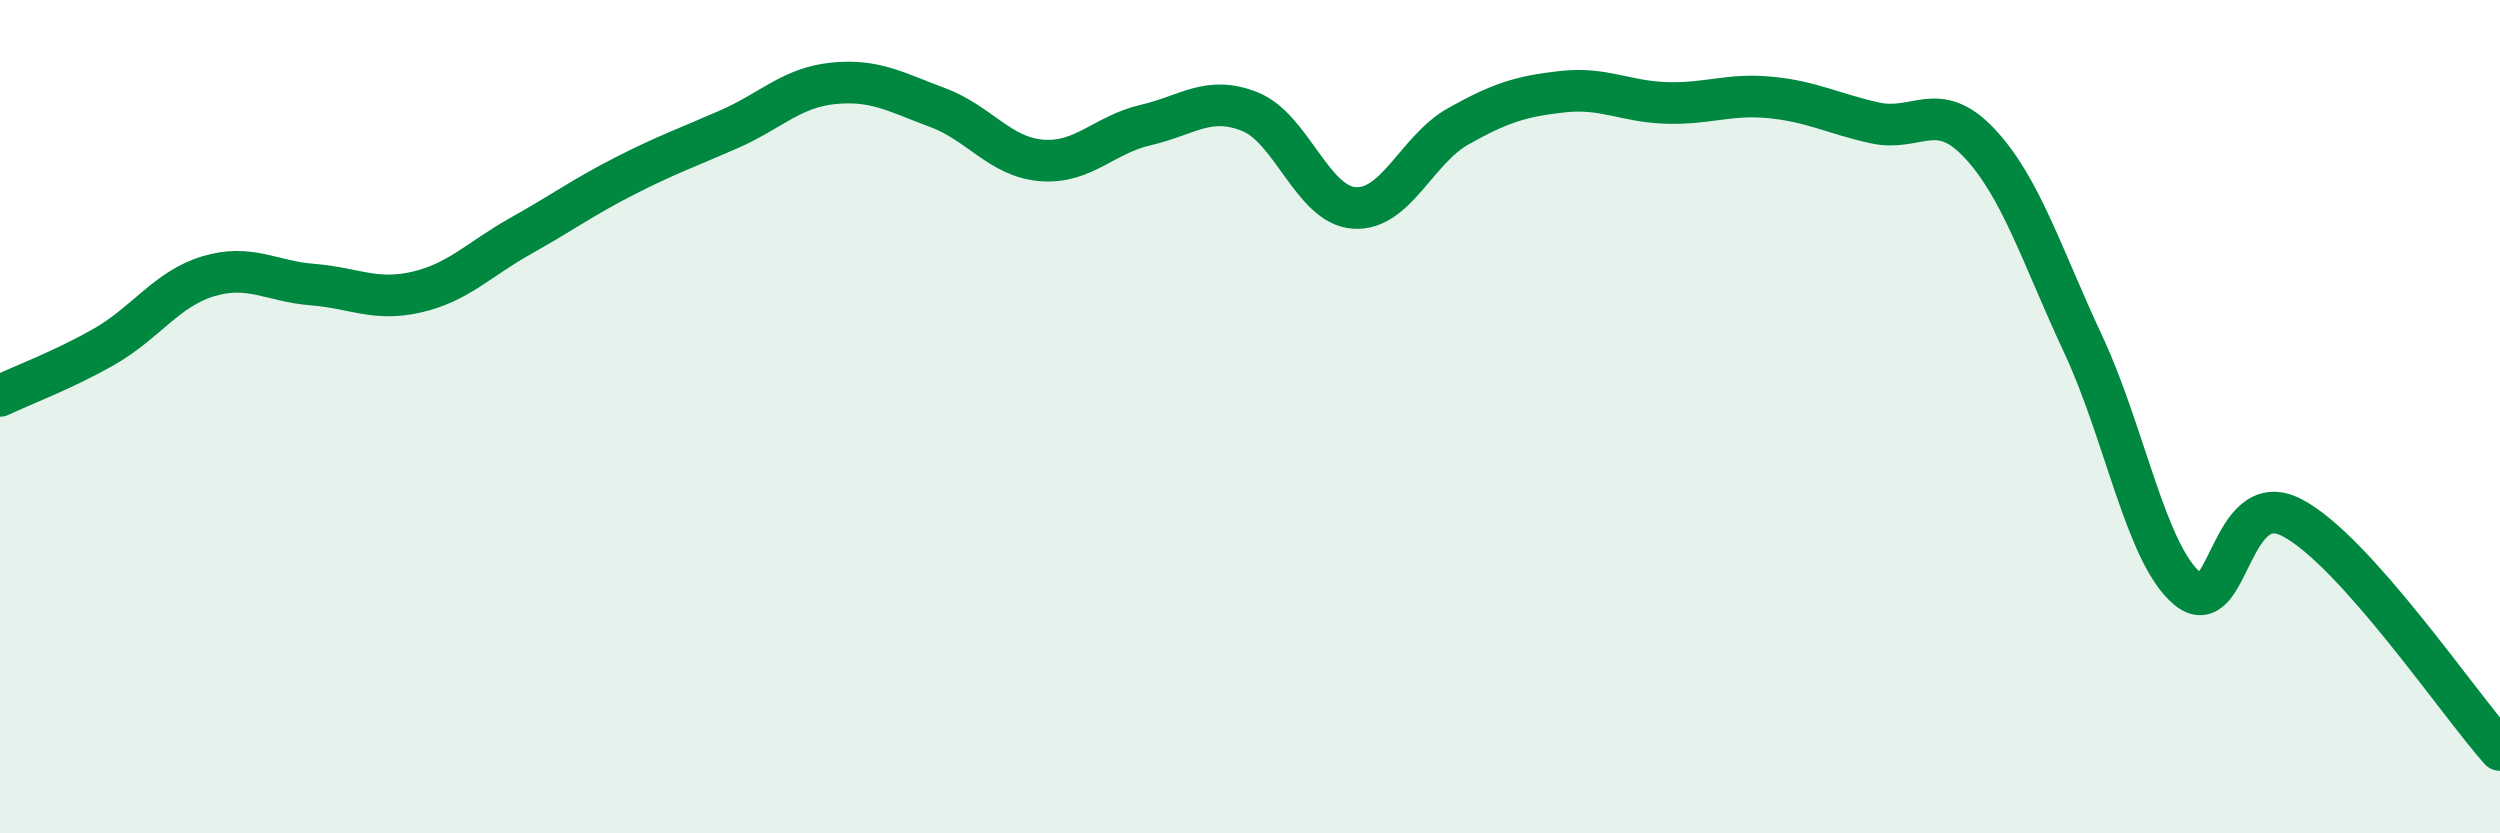
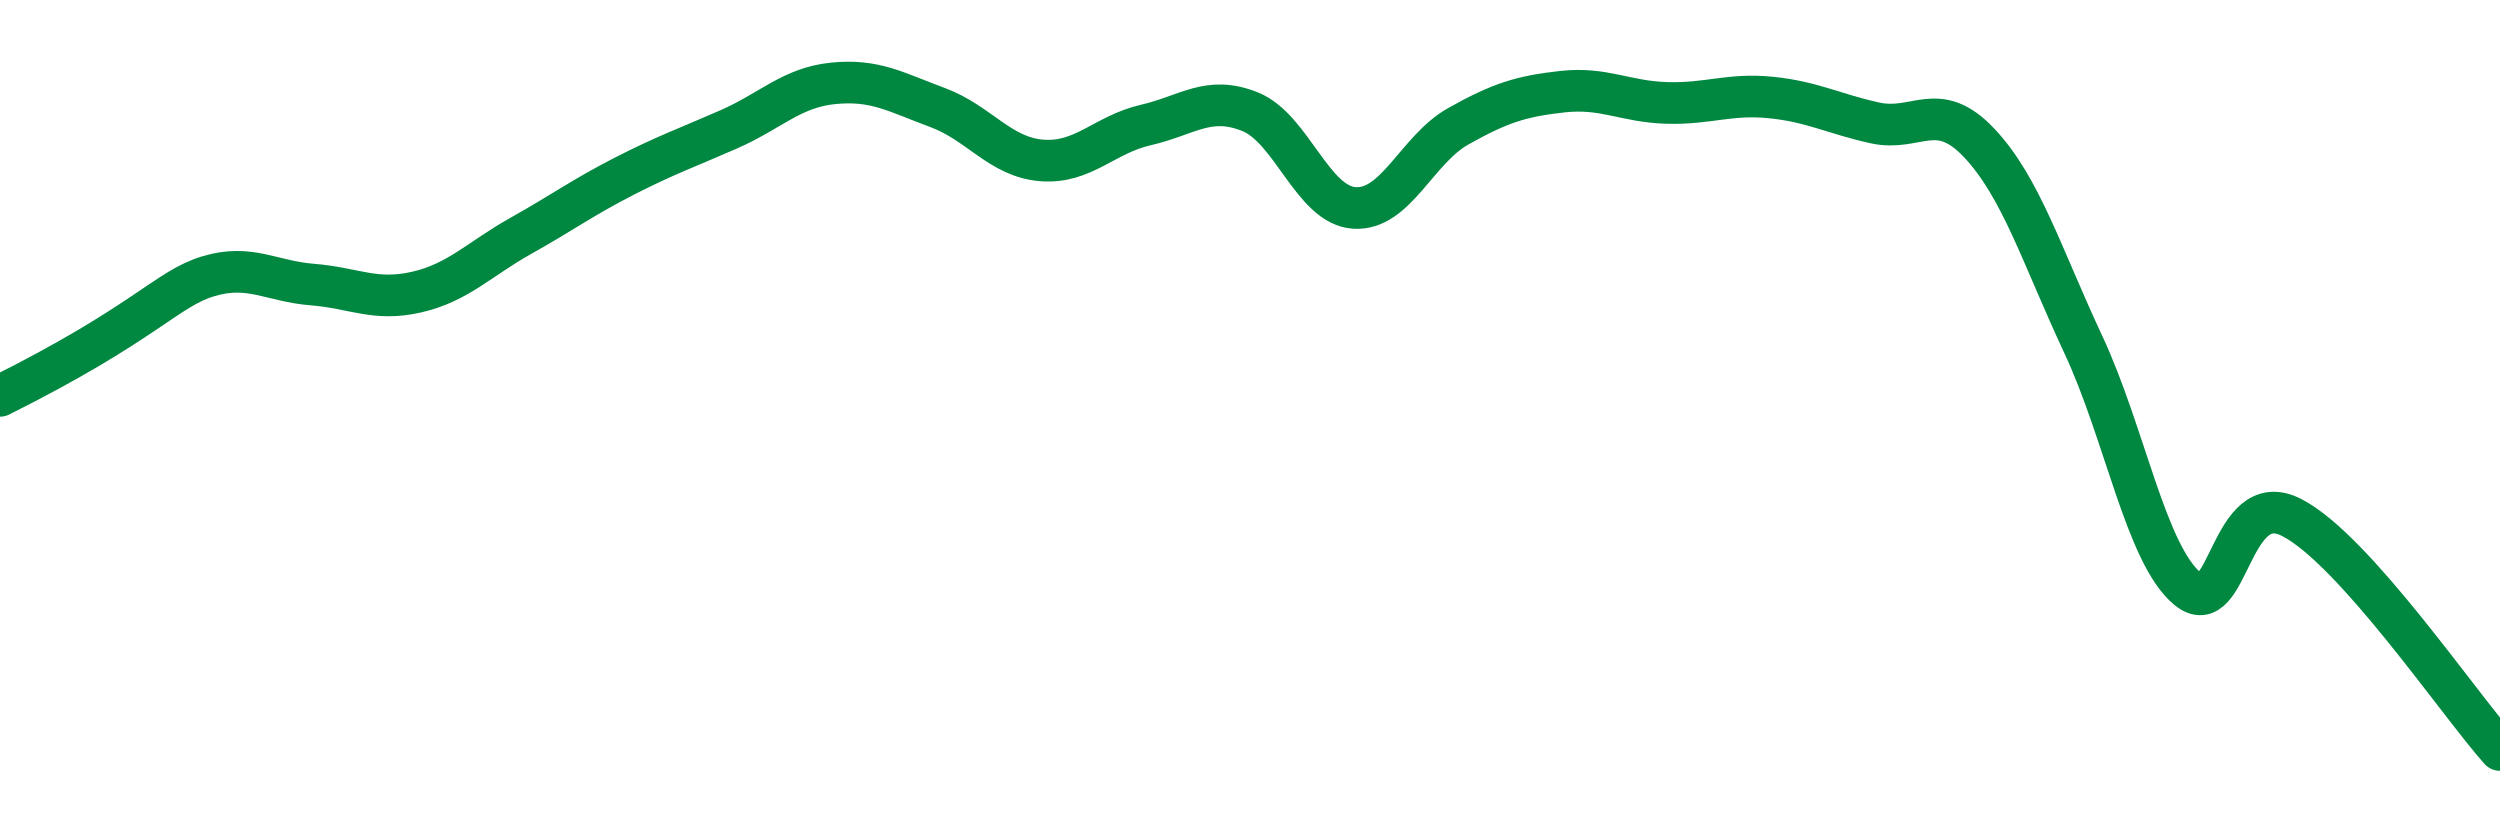
<svg xmlns="http://www.w3.org/2000/svg" width="60" height="20" viewBox="0 0 60 20">
-   <path d="M 0,9.5 C 0.5,9.26 1.5,8.89 2.5,8.32 C 3.5,7.75 4,6.93 5,6.63 C 6,6.33 6.5,6.75 7.5,6.83 C 8.5,6.91 9,7.24 10,7.01 C 11,6.78 11.5,6.22 12.5,5.66 C 13.5,5.1 14,4.73 15,4.22 C 16,3.71 16.5,3.54 17.5,3.1 C 18.5,2.66 19,2.1 20,2 C 21,1.9 21.5,2.21 22.5,2.58 C 23.5,2.95 24,3.77 25,3.85 C 26,3.93 26.5,3.23 27.5,3 C 28.5,2.77 29,2.28 30,2.68 C 31,3.08 31.5,4.92 32.5,4.99 C 33.5,5.06 34,3.59 35,3.03 C 36,2.47 36.5,2.31 37.5,2.2 C 38.5,2.09 39,2.44 40,2.47 C 41,2.5 41.5,2.24 42.5,2.34 C 43.5,2.44 44,2.73 45,2.95 C 46,3.17 46.5,2.37 47.5,3.43 C 48.5,4.49 49,6.13 50,8.27 C 51,10.41 51.5,13.3 52.5,14.13 C 53.5,14.96 53.5,11.65 55,12.42 C 56.5,13.19 59,16.88 60,18L60 20L0 20Z" fill="#008740" opacity="0.1" stroke-linecap="round" stroke-linejoin="round" />
-   <path d="M 0,9.5 C 0.5,9.26 1.5,8.89 2.5,8.32 C 3.5,7.75 4,6.93 5,6.63 C 6,6.33 6.5,6.75 7.5,6.83 C 8.5,6.91 9,7.24 10,7.01 C 11,6.78 11.5,6.22 12.5,5.66 C 13.5,5.1 14,4.73 15,4.22 C 16,3.71 16.5,3.54 17.5,3.1 C 18.5,2.66 19,2.1 20,2 C 21,1.9 21.5,2.21 22.5,2.58 C 23.5,2.95 24,3.77 25,3.85 C 26,3.93 26.5,3.23 27.5,3 C 28.5,2.77 29,2.28 30,2.68 C 31,3.08 31.5,4.92 32.5,4.99 C 33.5,5.06 34,3.59 35,3.03 C 36,2.47 36.5,2.31 37.5,2.2 C 38.5,2.09 39,2.44 40,2.47 C 41,2.5 41.5,2.24 42.5,2.34 C 43.5,2.44 44,2.73 45,2.95 C 46,3.17 46.5,2.37 47.5,3.43 C 48.5,4.49 49,6.13 50,8.27 C 51,10.41 51.5,13.3 52.5,14.13 C 53.5,14.96 53.5,11.65 55,12.42 C 56.5,13.19 59,16.88 60,18" stroke="#008740" stroke-width="1" fill="none" stroke-linecap="round" stroke-linejoin="round" />
+   <path d="M 0,9.5 C 3.5,7.75 4,6.93 5,6.63 C 6,6.33 6.5,6.75 7.5,6.83 C 8.5,6.91 9,7.24 10,7.01 C 11,6.78 11.5,6.22 12.5,5.66 C 13.5,5.1 14,4.73 15,4.22 C 16,3.71 16.5,3.54 17.5,3.1 C 18.5,2.66 19,2.1 20,2 C 21,1.9 21.5,2.21 22.5,2.58 C 23.5,2.95 24,3.77 25,3.85 C 26,3.93 26.5,3.23 27.5,3 C 28.5,2.77 29,2.28 30,2.68 C 31,3.08 31.5,4.92 32.5,4.99 C 33.5,5.06 34,3.59 35,3.03 C 36,2.47 36.5,2.31 37.5,2.2 C 38.5,2.09 39,2.44 40,2.47 C 41,2.5 41.5,2.24 42.5,2.34 C 43.5,2.44 44,2.73 45,2.95 C 46,3.17 46.5,2.37 47.5,3.43 C 48.5,4.49 49,6.13 50,8.27 C 51,10.41 51.5,13.3 52.5,14.13 C 53.5,14.96 53.5,11.65 55,12.42 C 56.5,13.19 59,16.88 60,18" stroke="#008740" stroke-width="1" fill="none" stroke-linecap="round" stroke-linejoin="round" />
</svg>